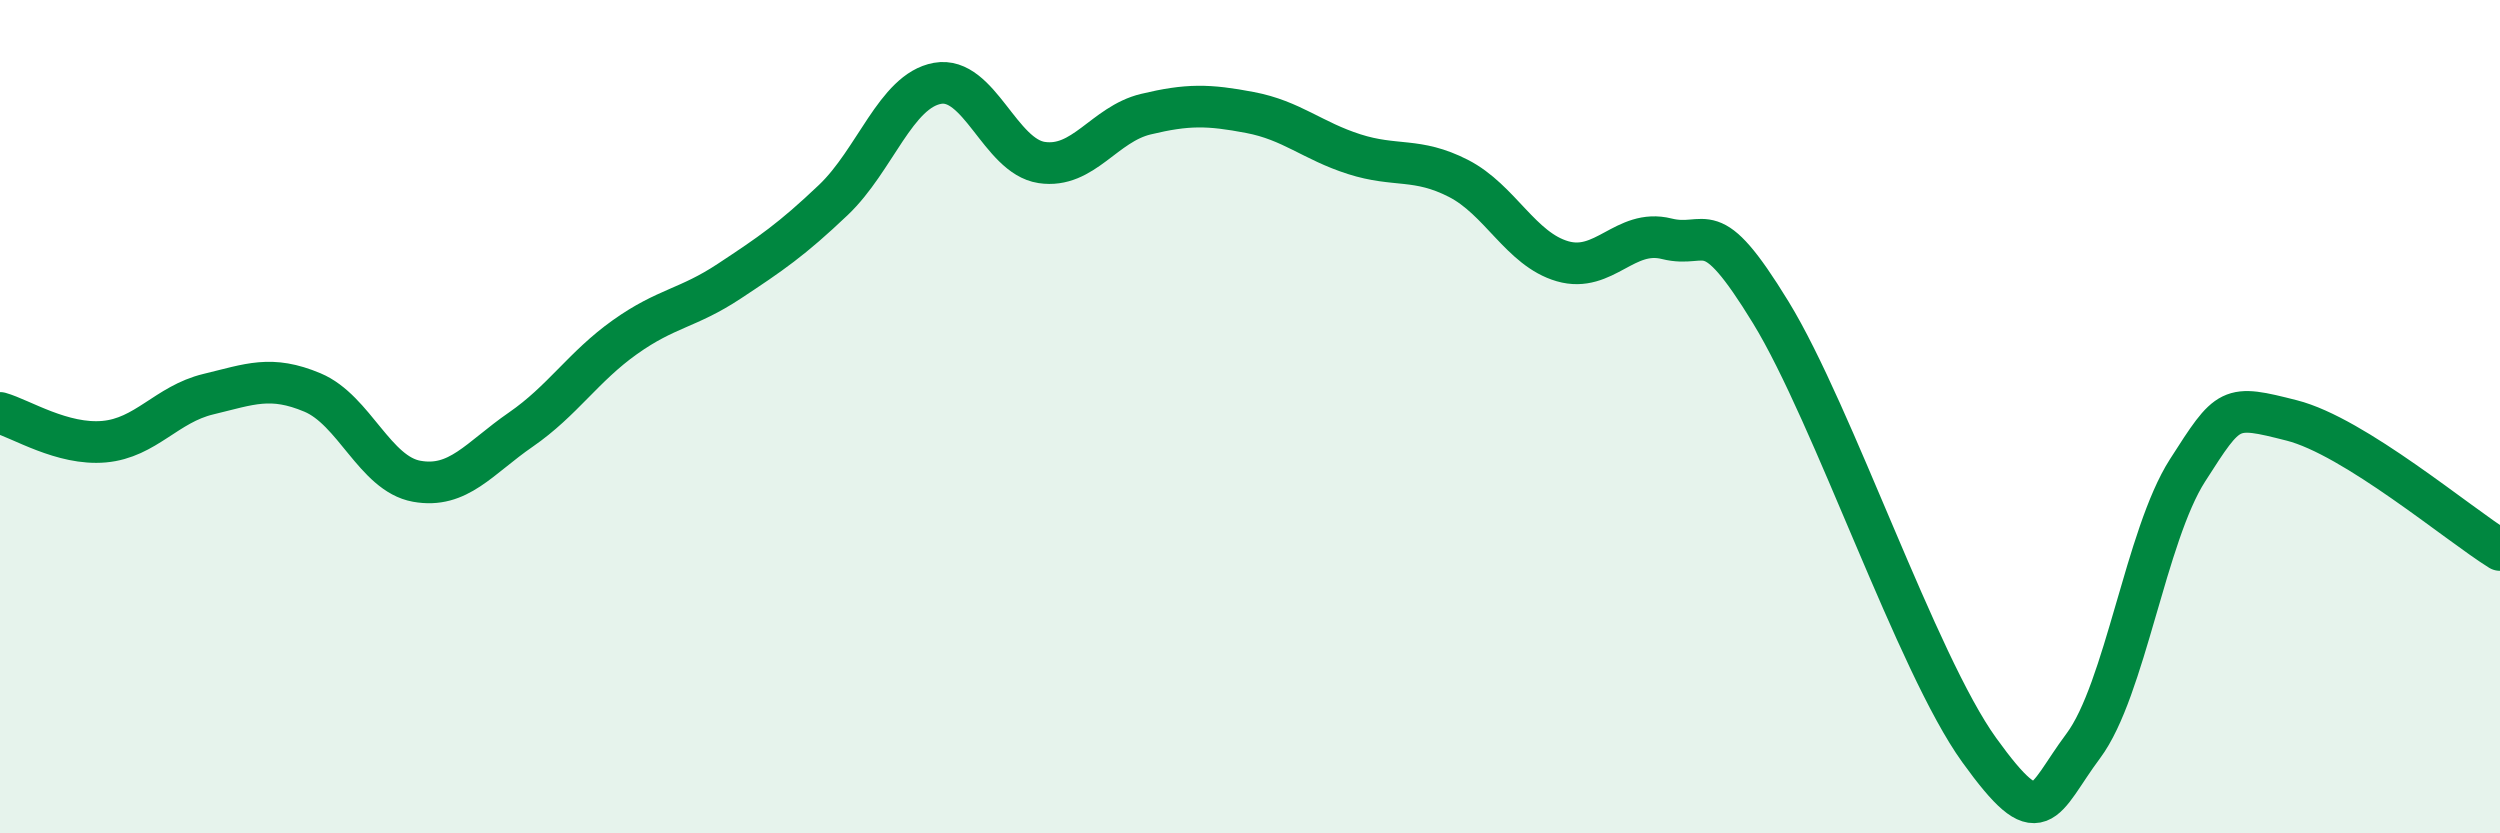
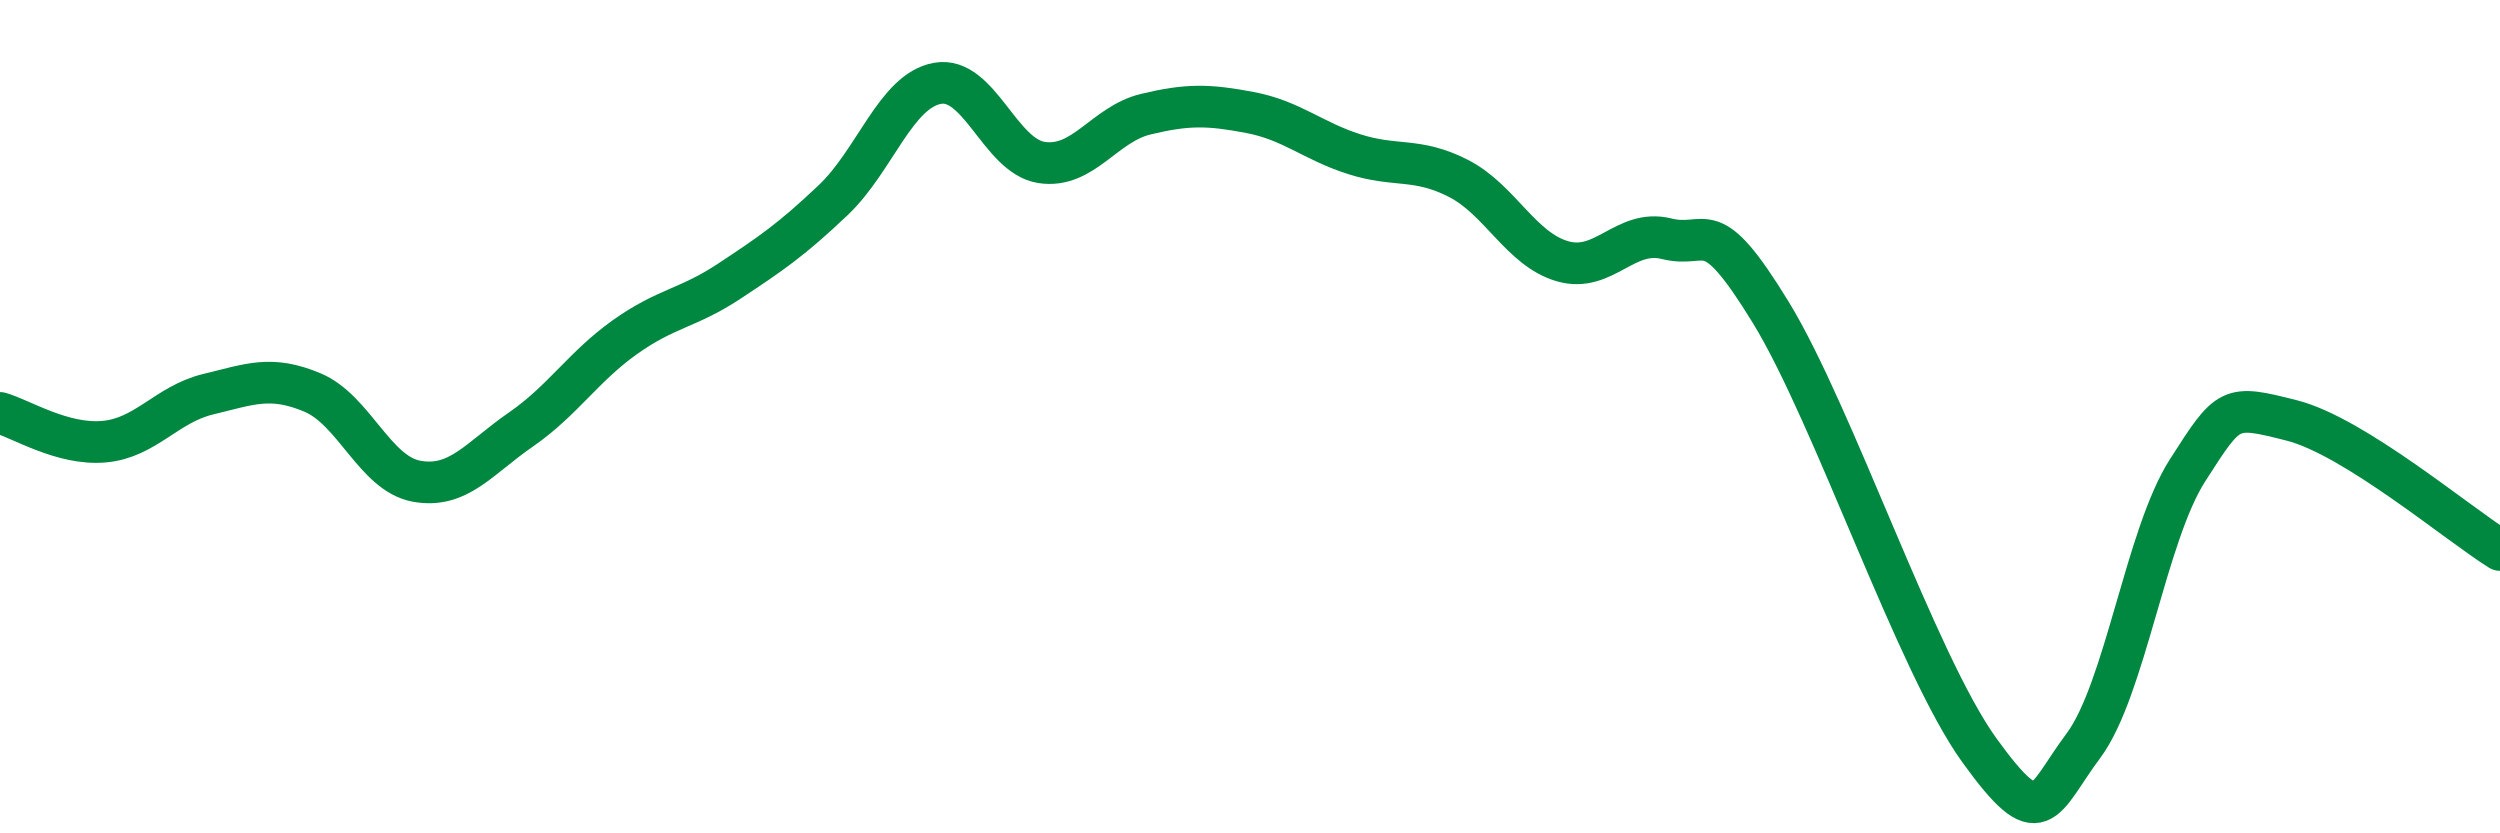
<svg xmlns="http://www.w3.org/2000/svg" width="60" height="20" viewBox="0 0 60 20">
-   <path d="M 0,9.91 C 0.5,10.05 1.5,10.69 2.5,10.6 C 3.5,10.51 4,9.7 5,9.46 C 6,9.22 6.5,9 7.5,9.42 C 8.5,9.84 9,11.37 10,11.55 C 11,11.73 11.5,11 12.5,10.31 C 13.5,9.62 14,8.8 15,8.09 C 16,7.38 16.5,7.41 17.5,6.75 C 18.5,6.09 19,5.75 20,4.8 C 21,3.85 21.5,2.18 22.5,2 C 23.5,1.82 24,3.75 25,3.9 C 26,4.05 26.5,2.98 27.5,2.74 C 28.5,2.5 29,2.51 30,2.7 C 31,2.89 31.5,3.38 32.5,3.7 C 33.5,4.02 34,3.77 35,4.28 C 36,4.79 36.5,5.98 37.5,6.27 C 38.5,6.56 39,5.48 40,5.73 C 41,5.98 41,5.05 42.5,7.5 C 44,9.95 46,15.92 47.5,18 C 49,20.08 49,19.24 50,17.9 C 51,16.56 51.5,12.85 52.5,11.29 C 53.5,9.73 53.5,9.71 55,10.09 C 56.5,10.47 59,12.58 60,13.2L60 20L0 20Z" fill="#008740" opacity="0.1" stroke-linecap="round" stroke-linejoin="round" />
  <path d="M 0,9.91 C 0.5,10.05 1.5,10.69 2.5,10.6 C 3.5,10.51 4,9.7 5,9.46 C 6,9.22 6.5,9 7.5,9.42 C 8.5,9.84 9,11.37 10,11.55 C 11,11.73 11.5,11 12.5,10.31 C 13.5,9.62 14,8.8 15,8.09 C 16,7.38 16.5,7.41 17.5,6.75 C 18.5,6.09 19,5.75 20,4.8 C 21,3.85 21.5,2.18 22.5,2 C 23.5,1.82 24,3.75 25,3.9 C 26,4.05 26.5,2.98 27.5,2.74 C 28.5,2.5 29,2.51 30,2.7 C 31,2.89 31.5,3.38 32.5,3.7 C 33.5,4.02 34,3.77 35,4.28 C 36,4.79 36.5,5.98 37.5,6.27 C 38.5,6.56 39,5.48 40,5.73 C 41,5.98 41,5.05 42.5,7.5 C 44,9.95 46,15.92 47.5,18 C 49,20.08 49,19.24 50,17.9 C 51,16.56 51.5,12.85 52.5,11.29 C 53.5,9.73 53.5,9.71 55,10.09 C 56.5,10.47 59,12.58 60,13.2" stroke="#008740" stroke-width="1" fill="none" stroke-linecap="round" stroke-linejoin="round" />
</svg>